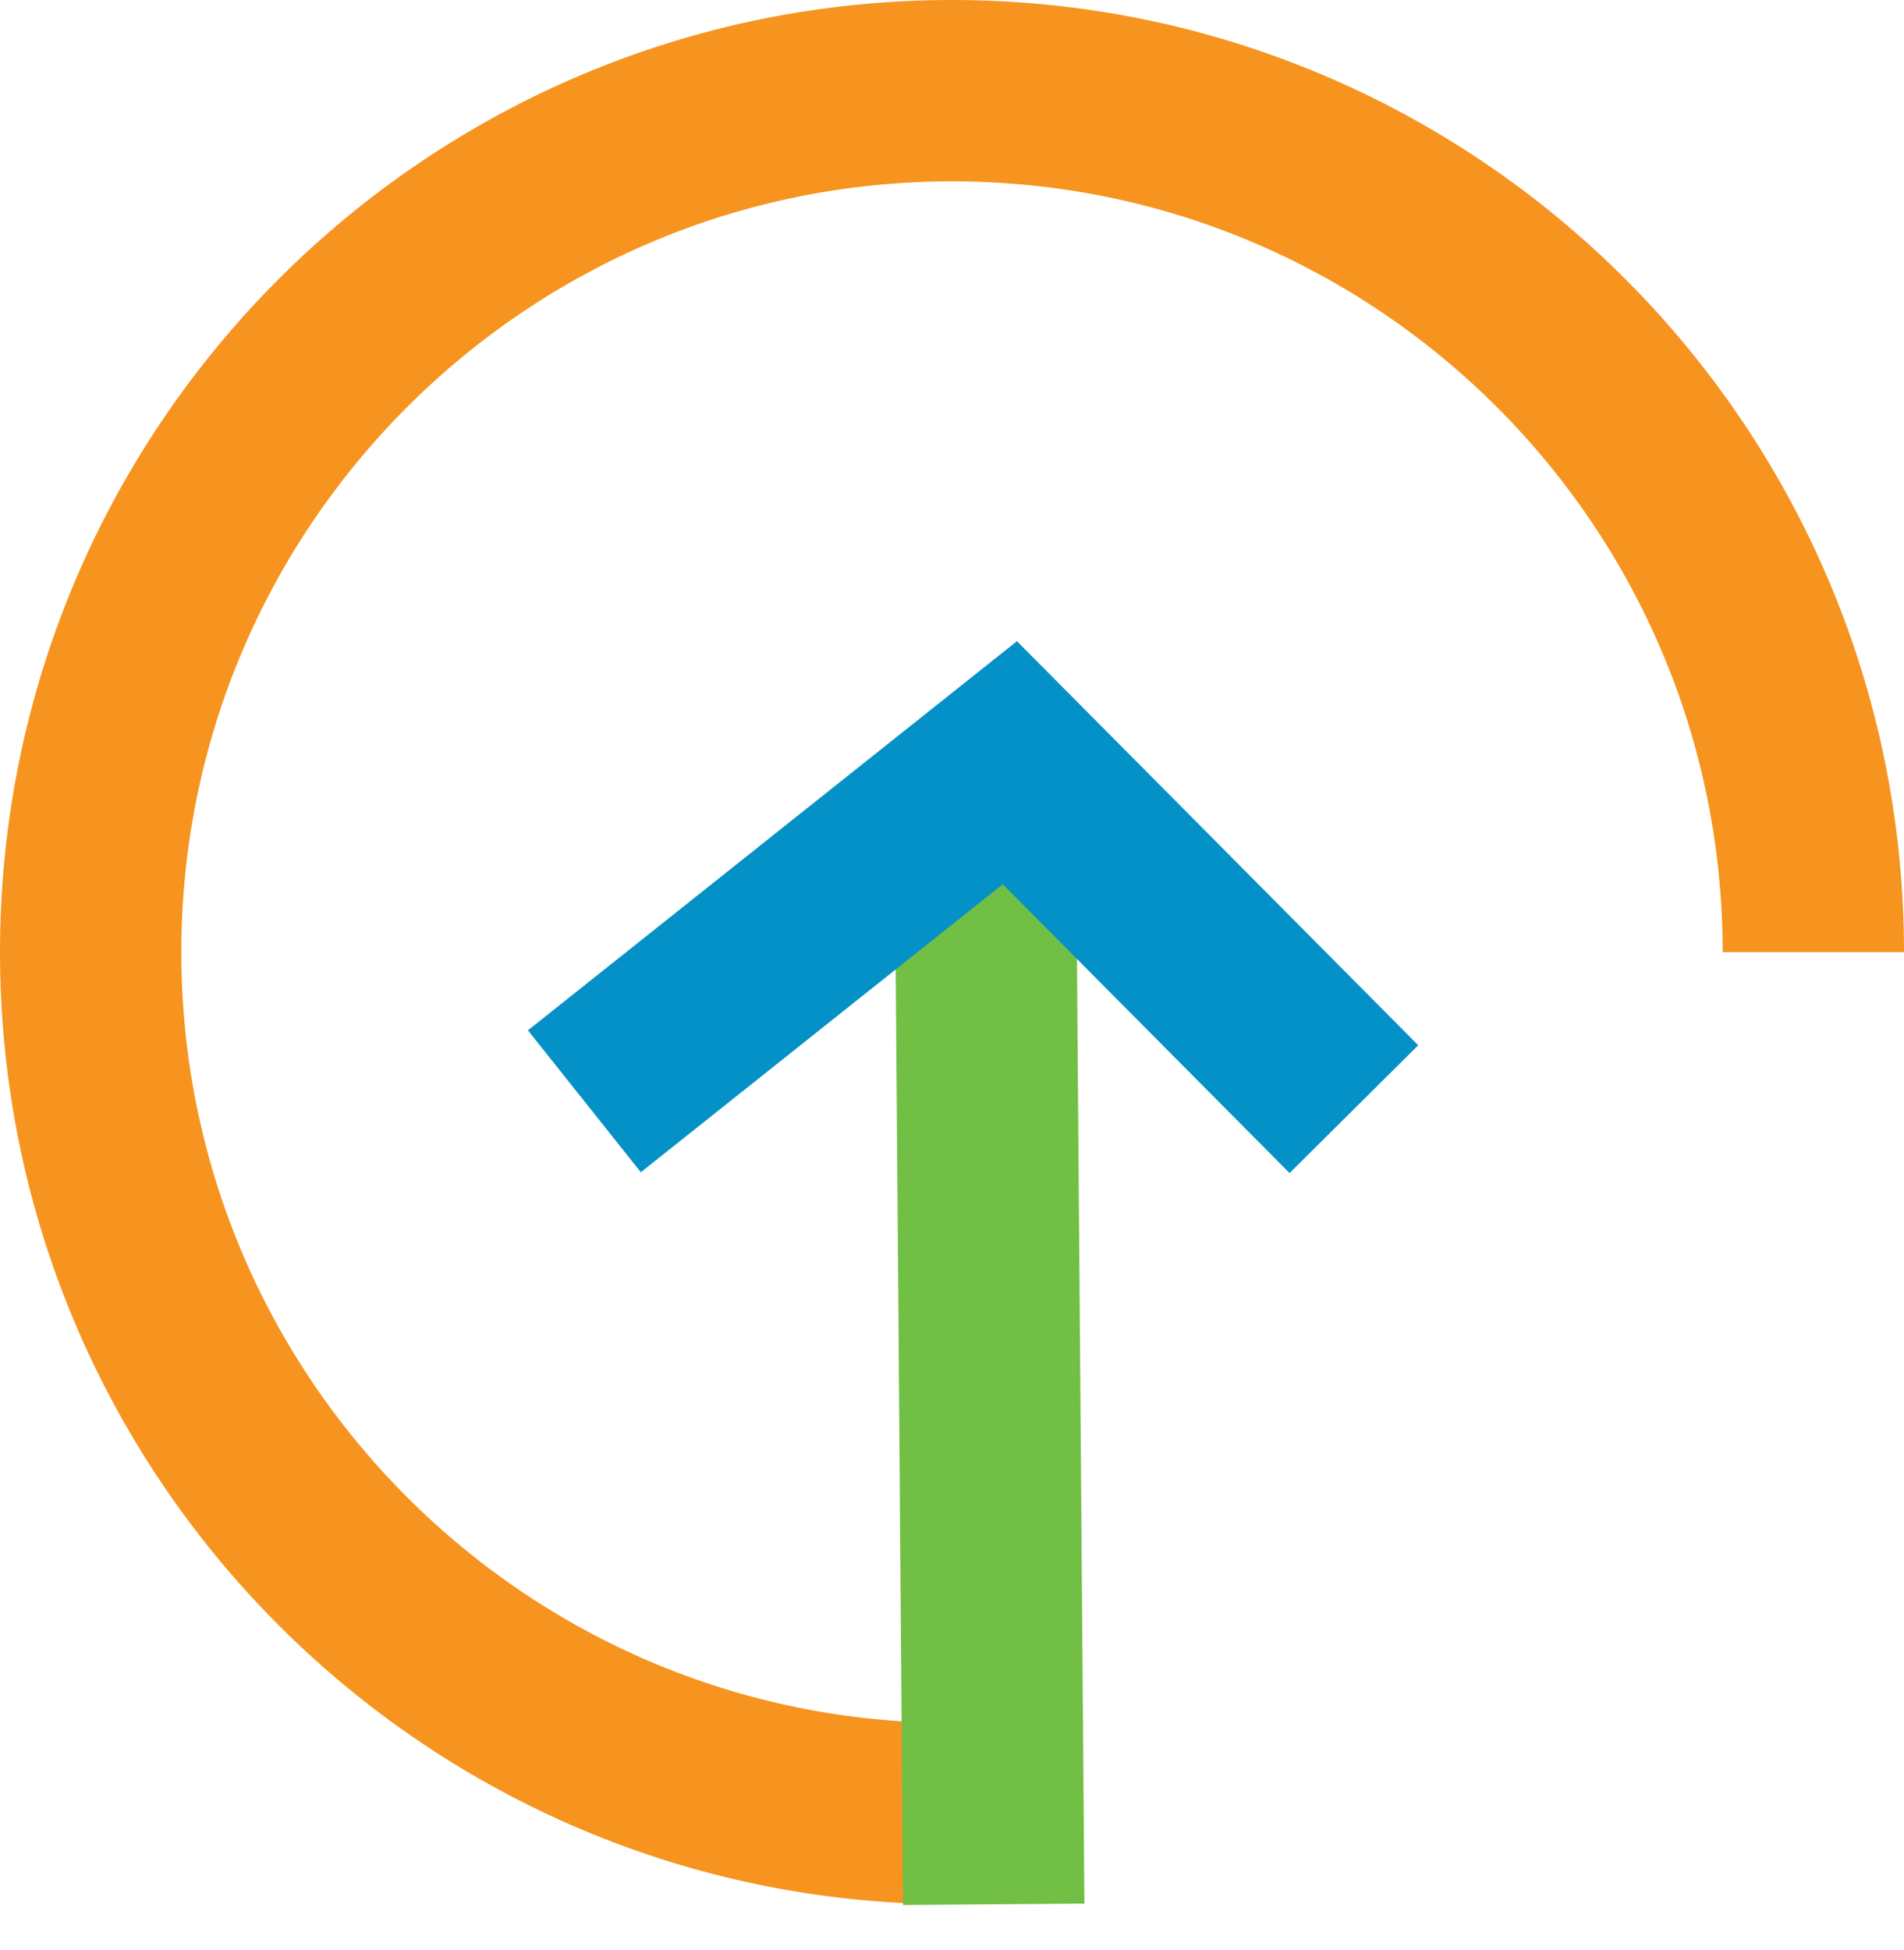
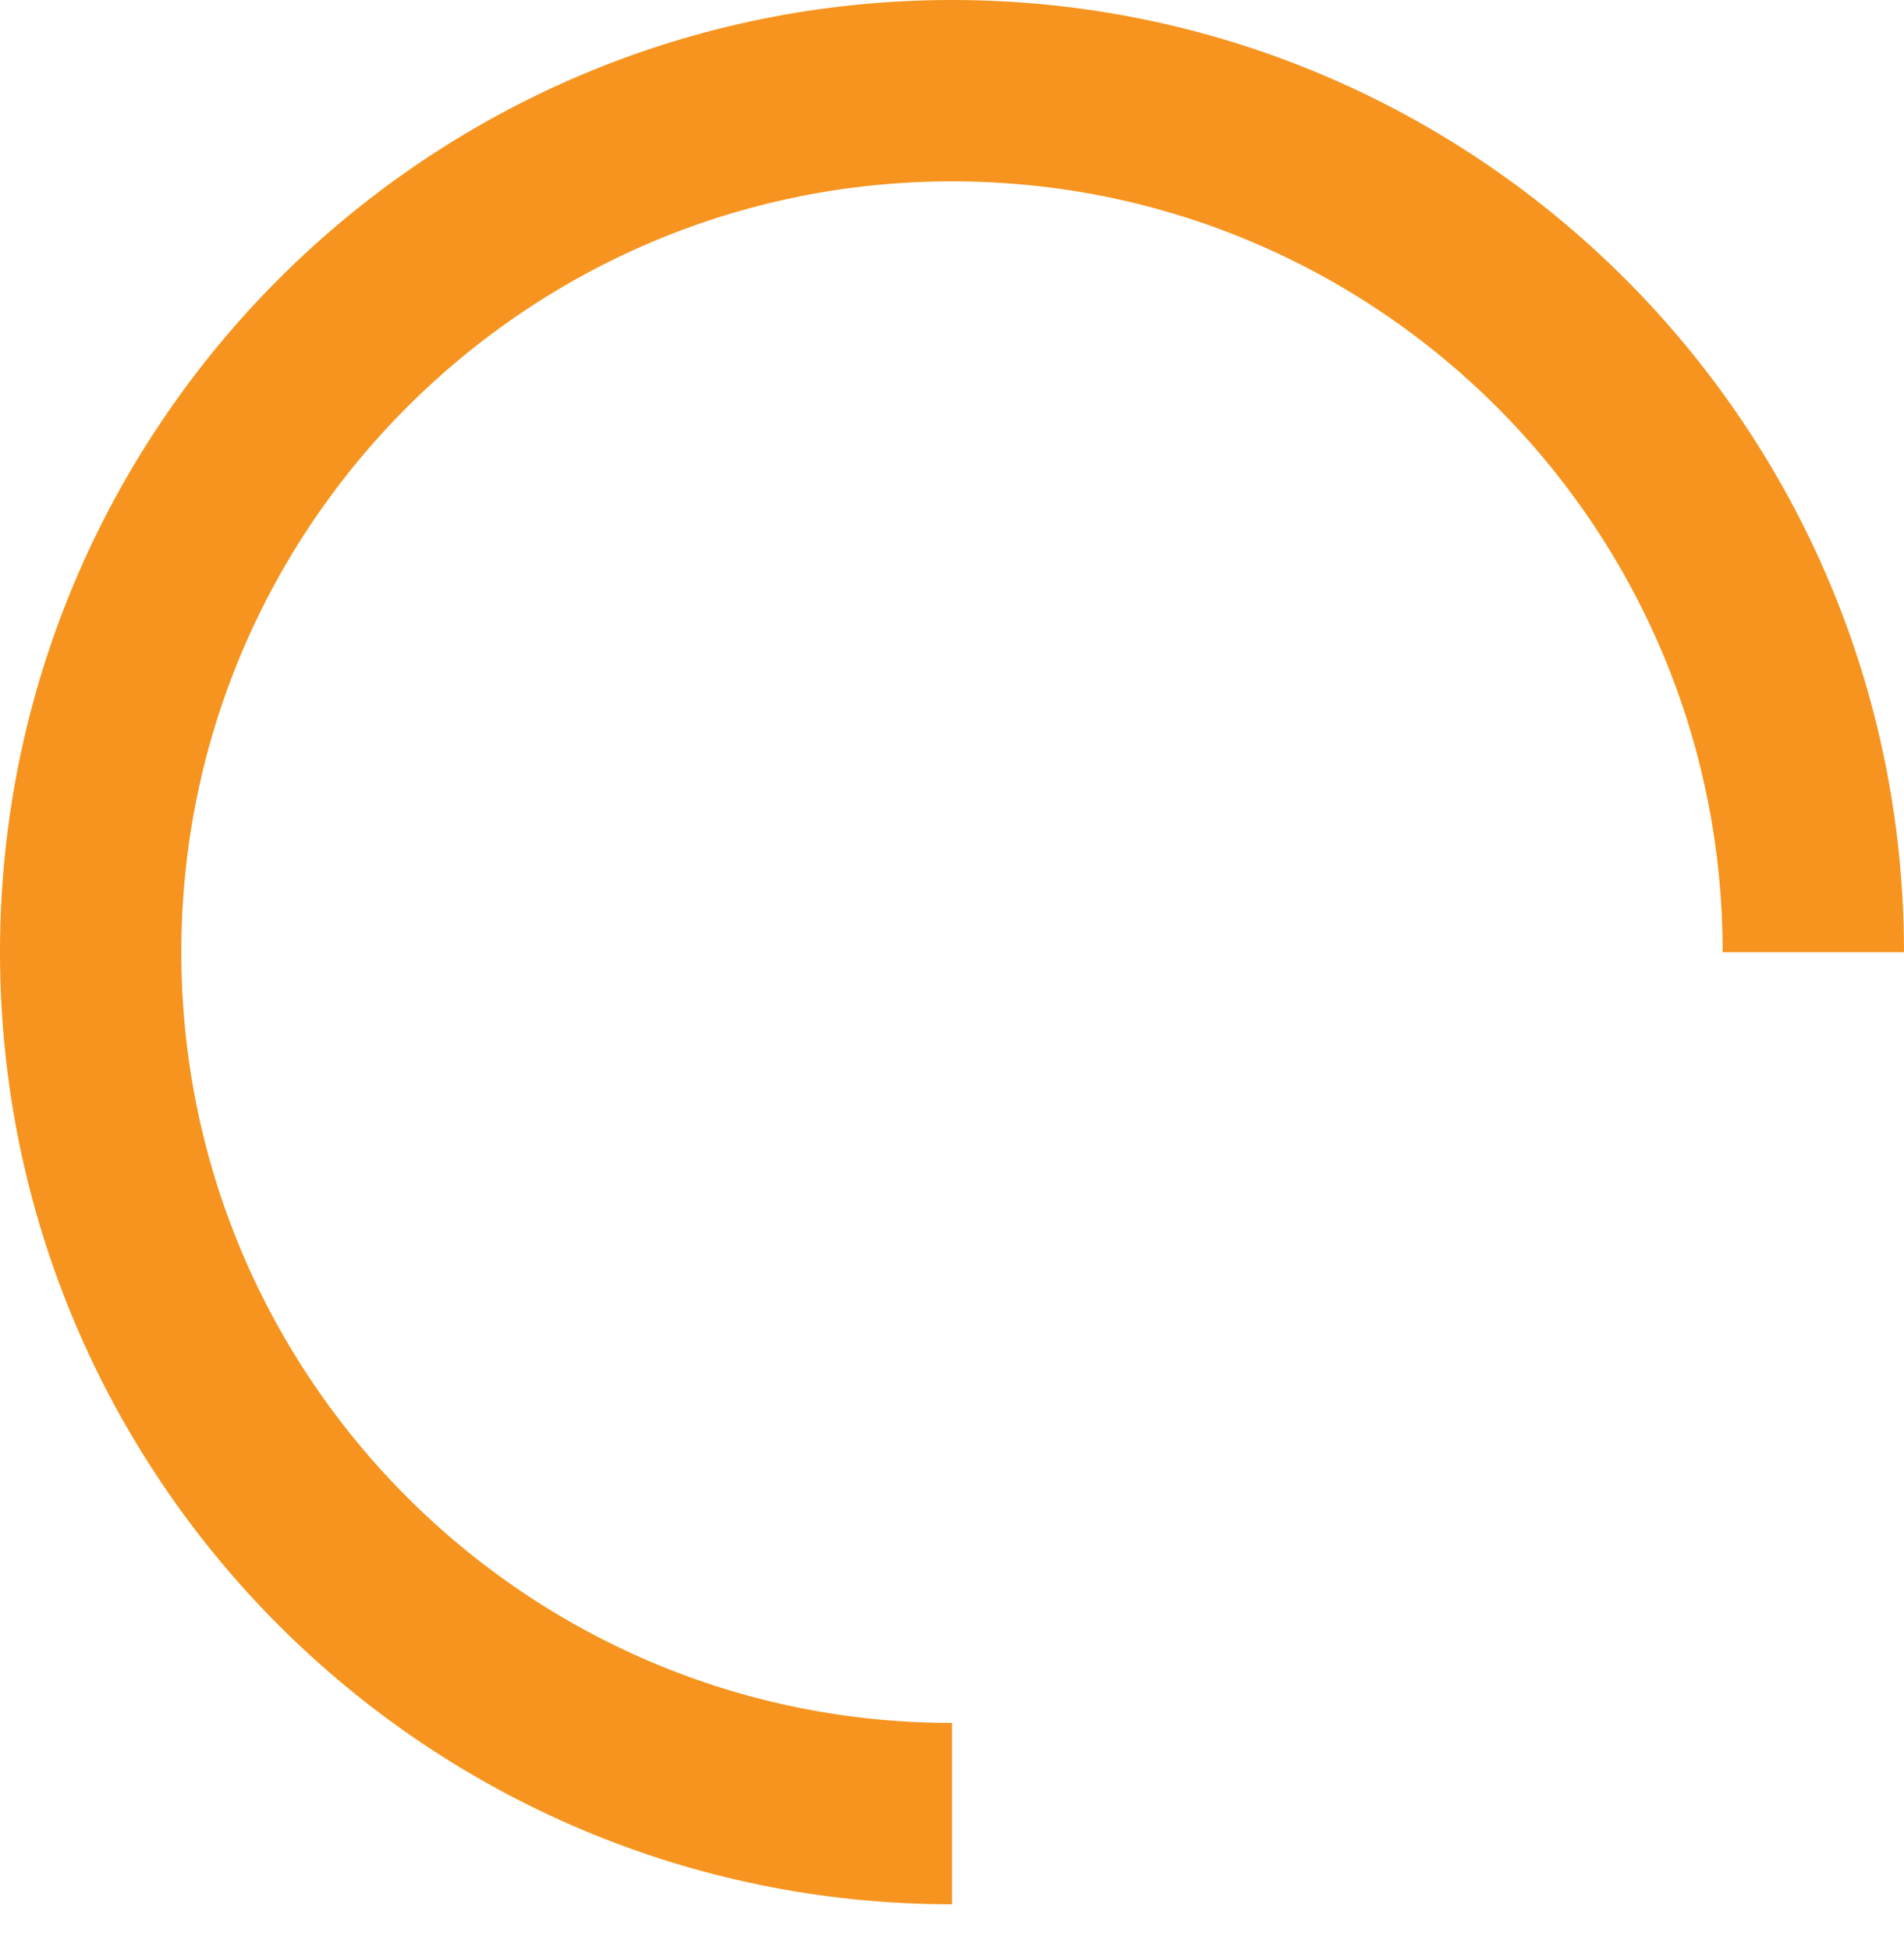
<svg xmlns="http://www.w3.org/2000/svg" width="42" height="43">
  <g stroke-width="4" fill="none" fill-rule="evenodd">
    <path d="M40 21c0-10.493-8.507-19-19-19S2 10.507 2 21s8.507 19 19 19" stroke="#F6941F" />
-     <path stroke="#71BF44" stroke-linecap="square" d="m21.905 40-.151-19.151" />
-     <path stroke="#0491C7" stroke-linecap="square" d="m14.456 23.044 7.82-6.222 6.18 6.222" />
  </g>
</svg>